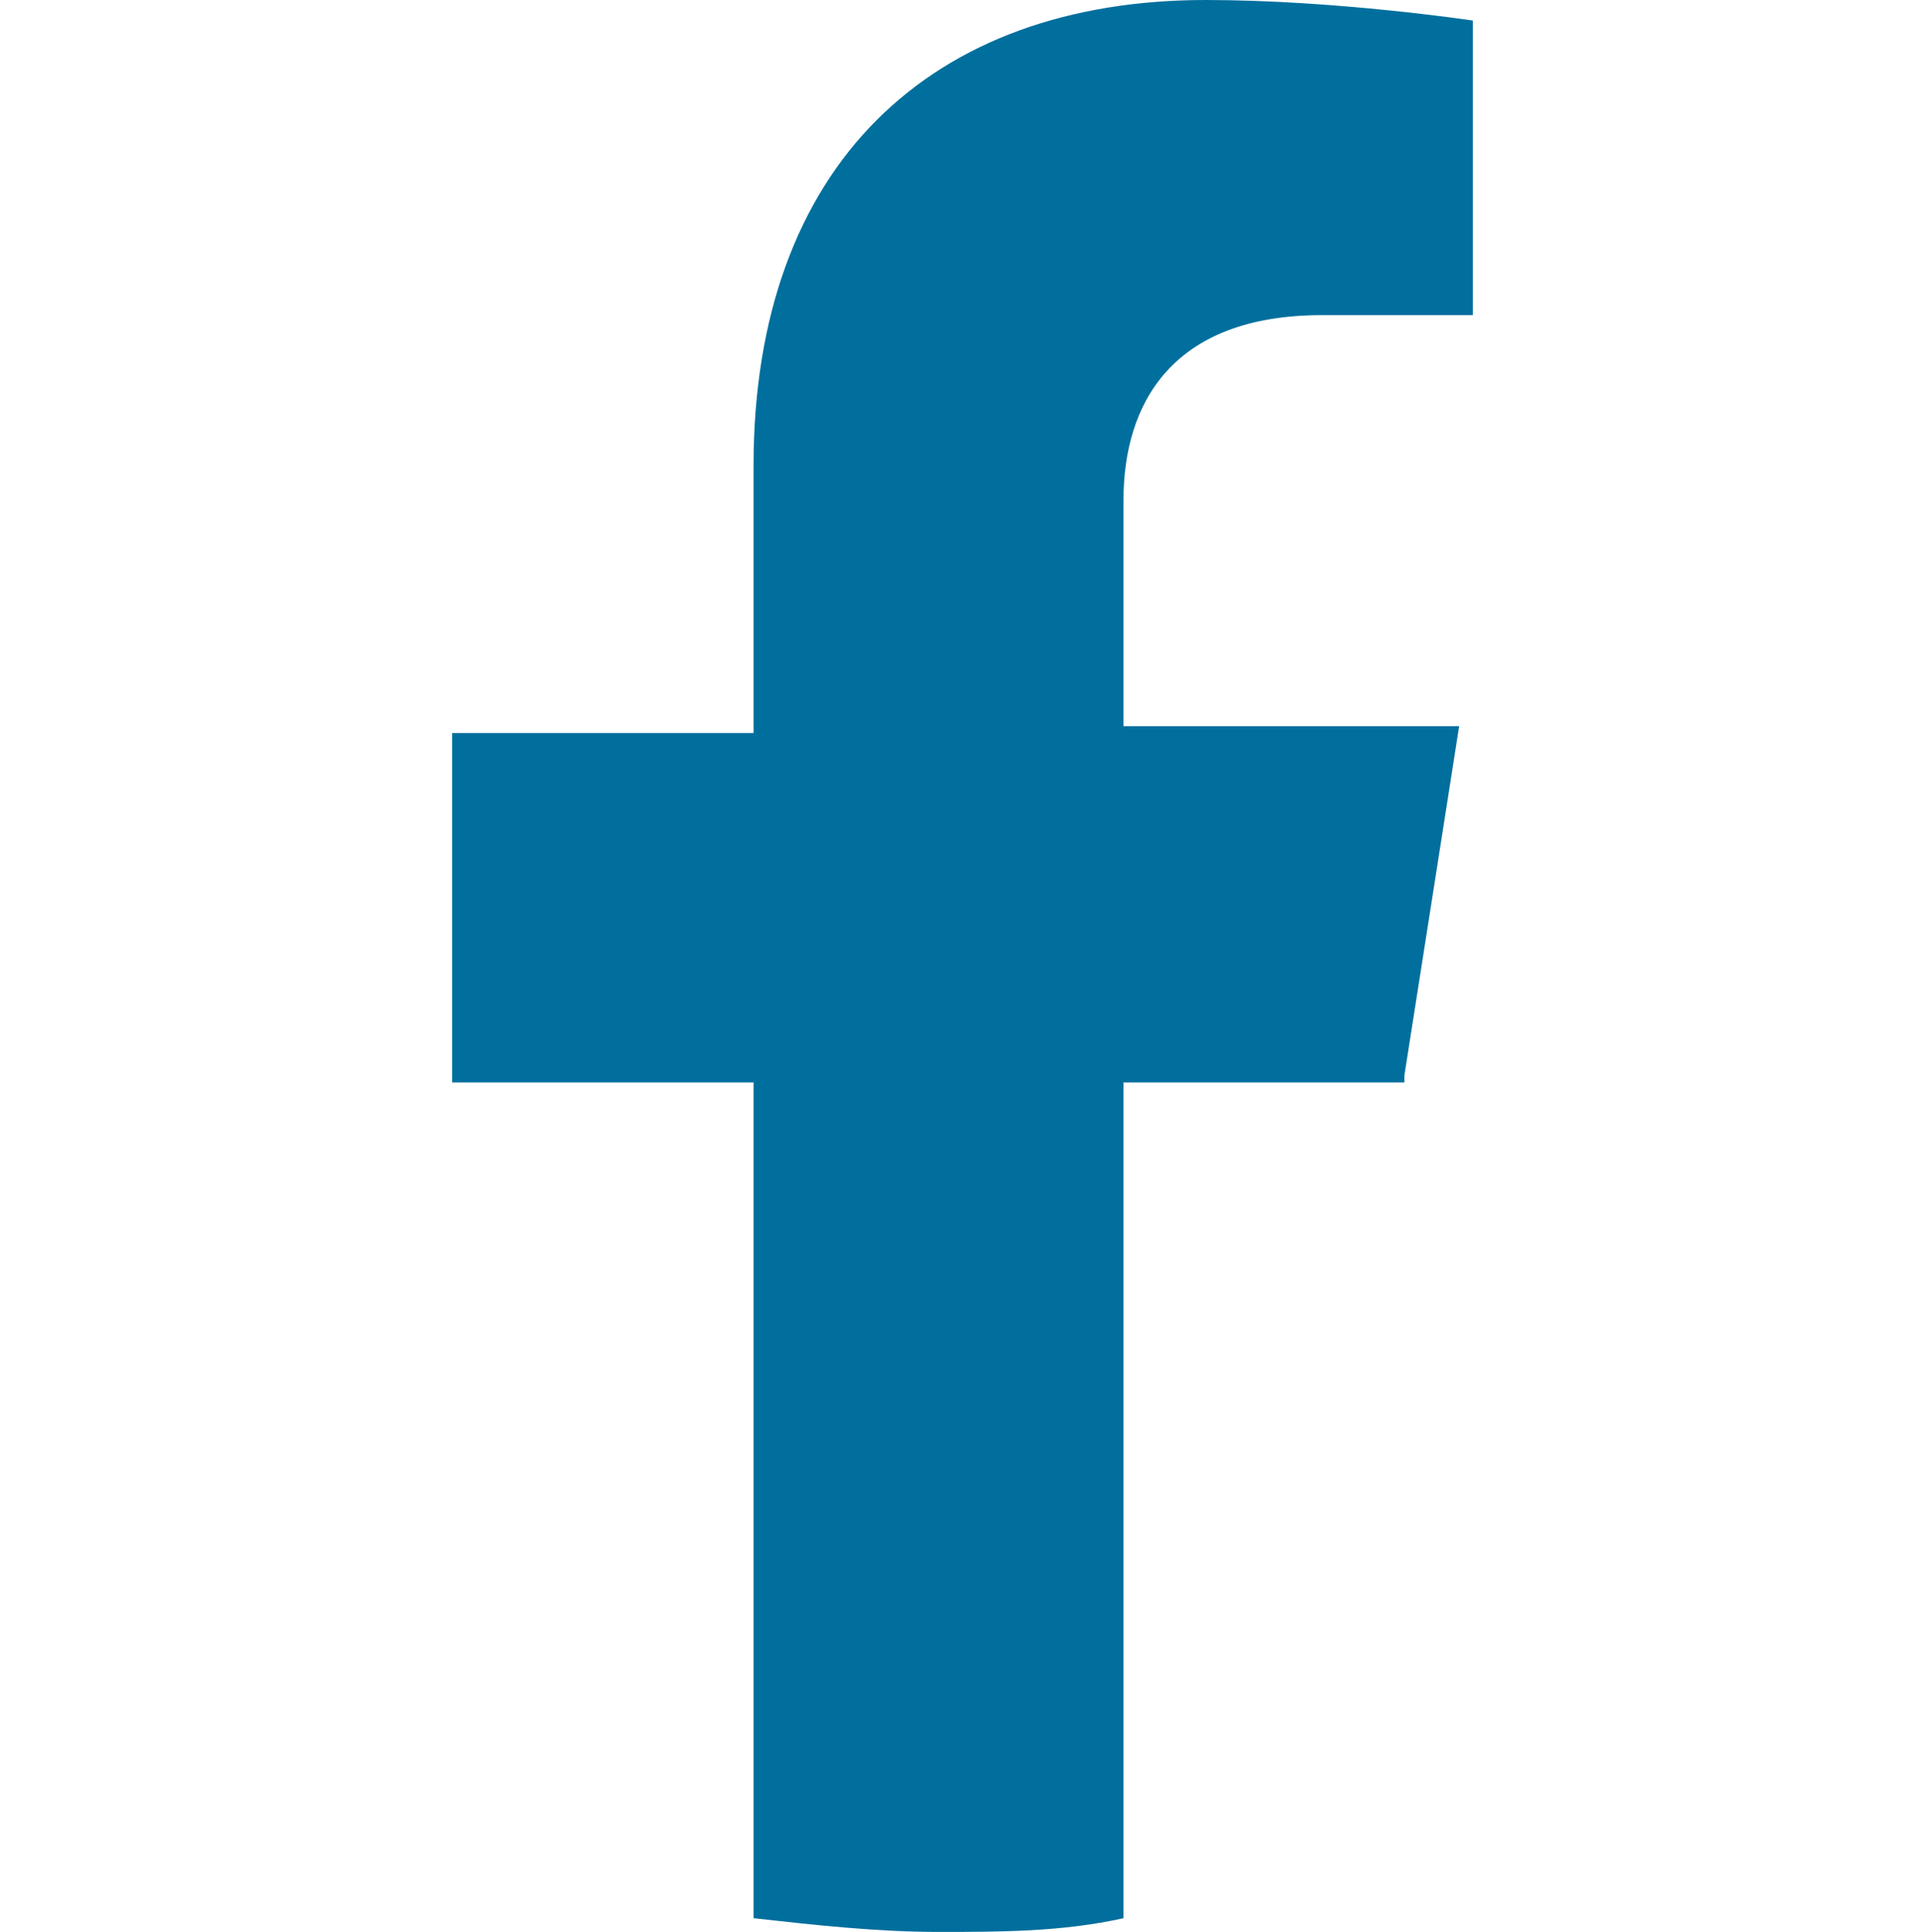
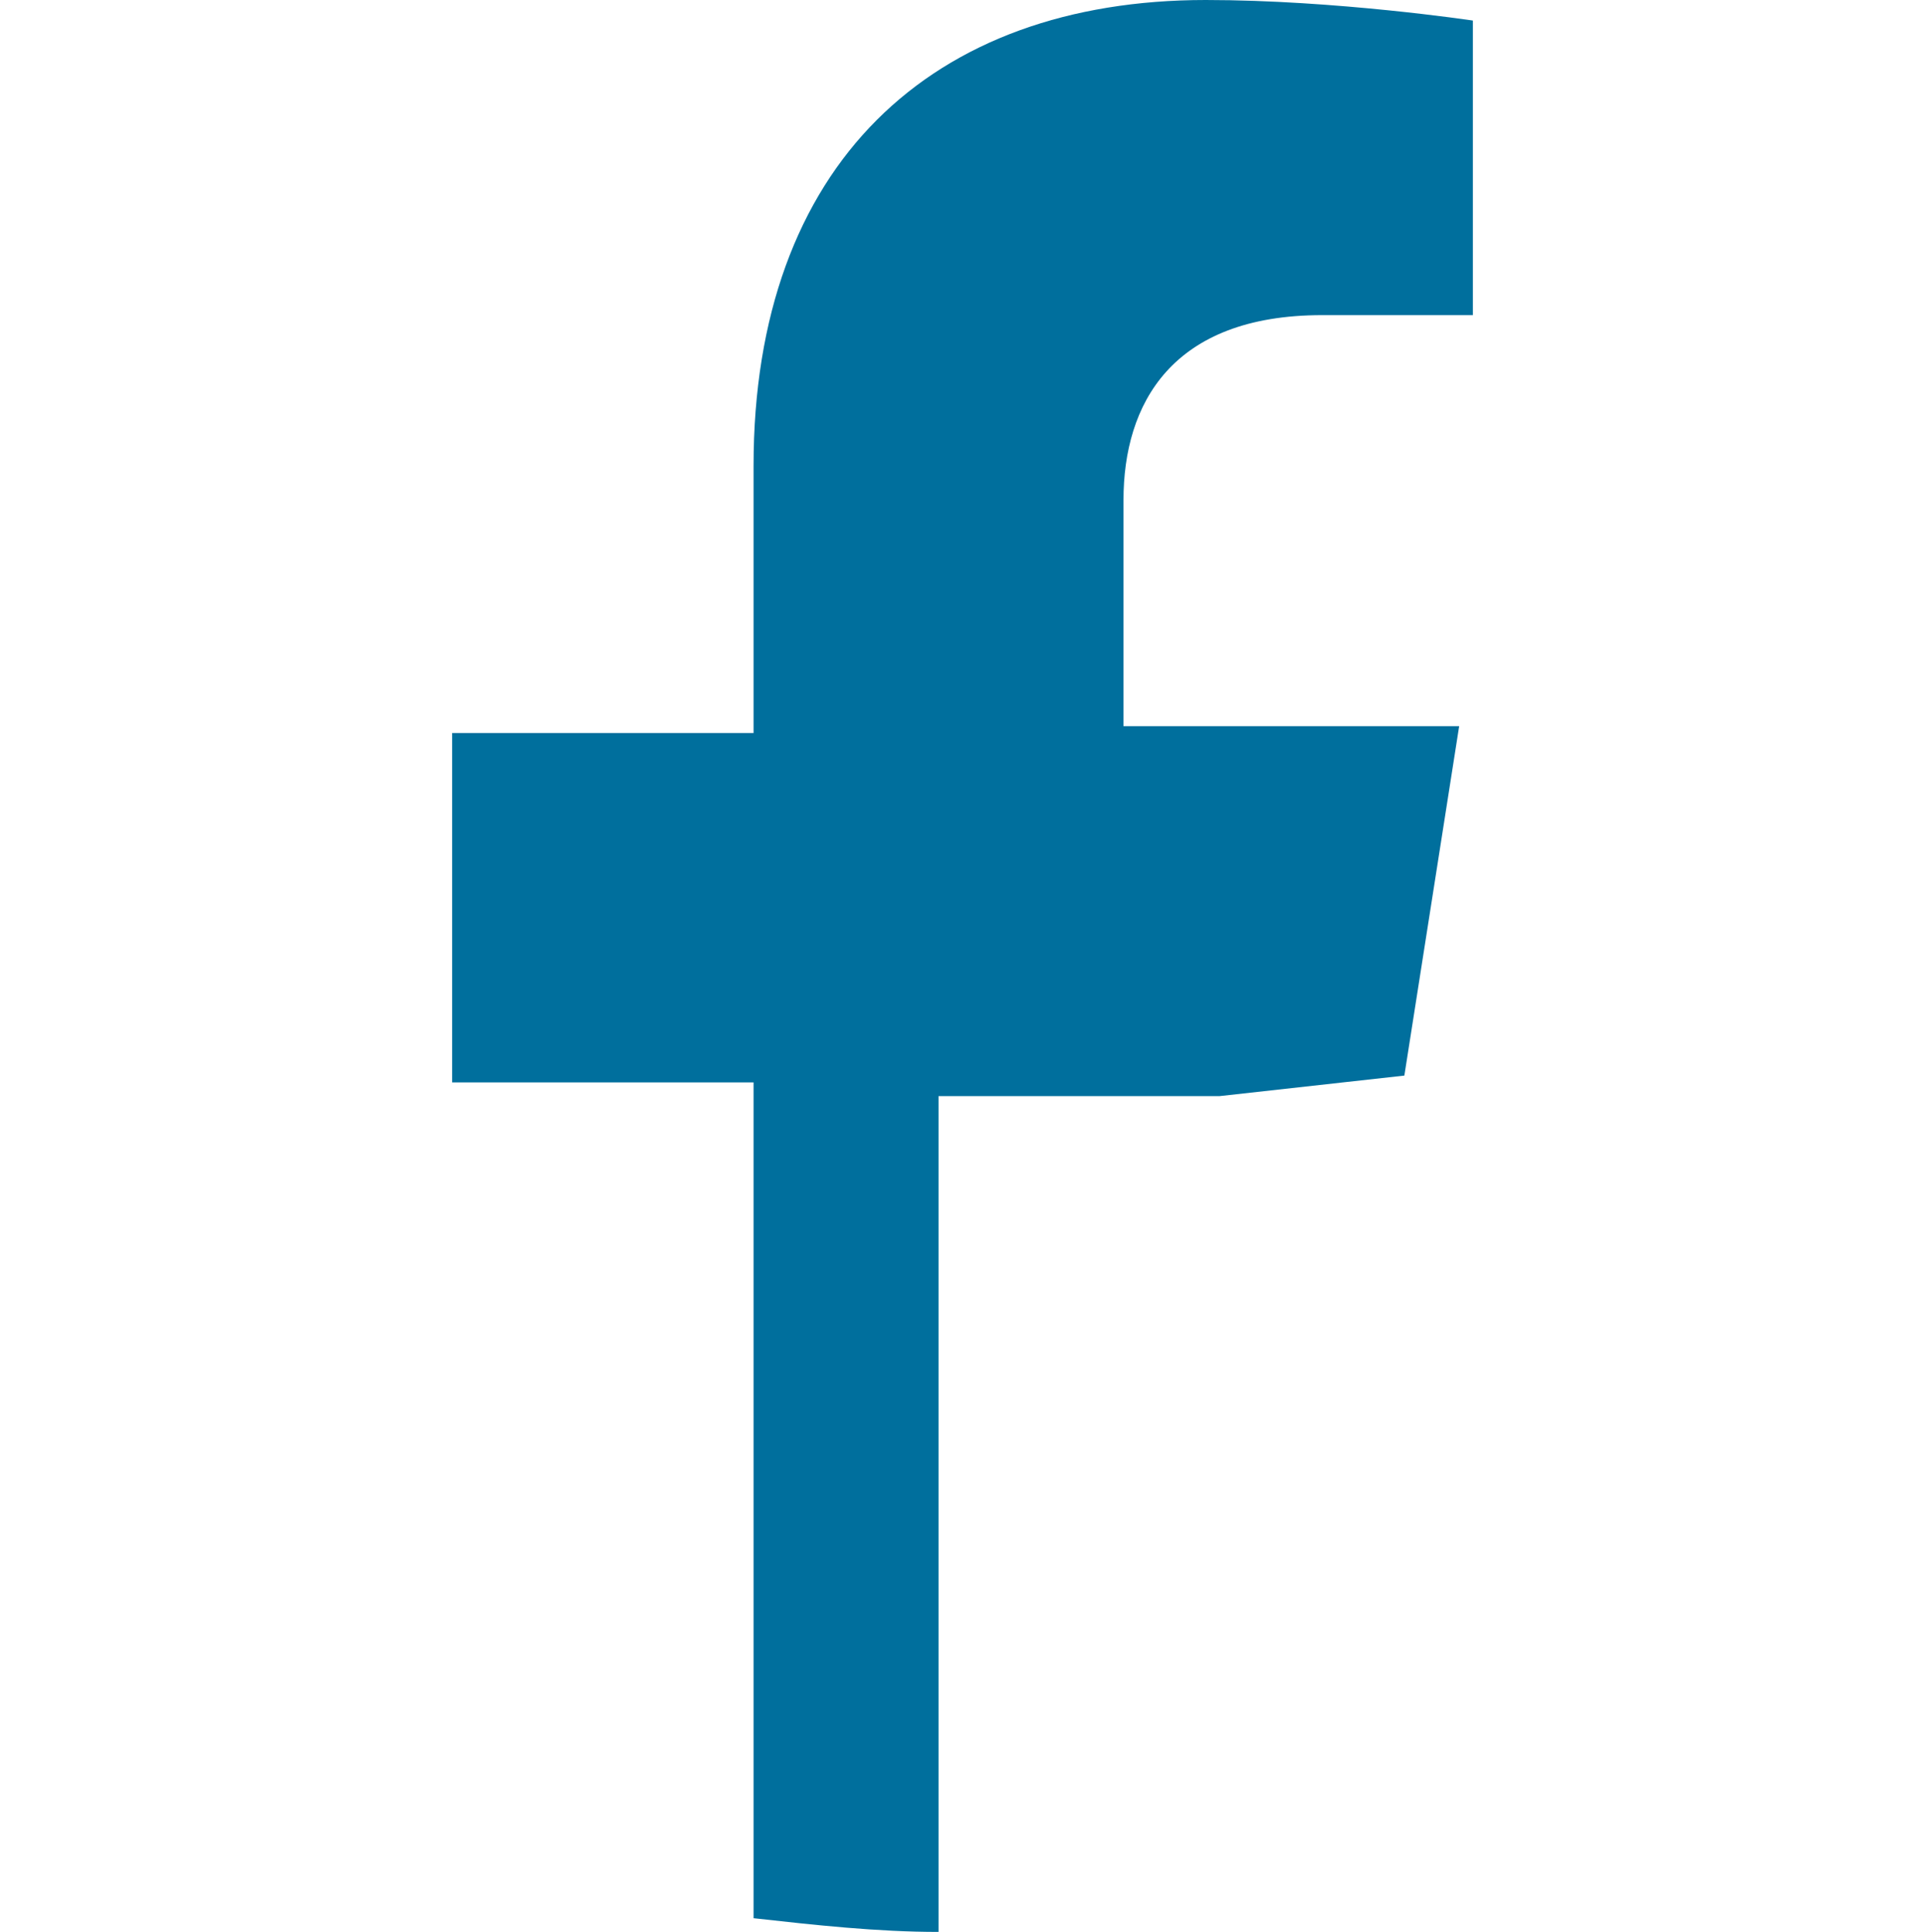
<svg xmlns="http://www.w3.org/2000/svg" id="Capa_1" data-name="Capa 1" viewBox="0 0 28.1 28.2">
  <defs>
    <style>
      .cls-1 {
        fill: #006f9d;
        stroke-width: 0px;
      }
    </style>
  </defs>
-   <path class="cls-1" d="m20.5,15.7l.8-5.1h-4.9v-3.3c0-1.4.7-2.7,2.9-2.7h2.2V.3s-2-.3-3.9-.3c-4,0-6.6,2.4-6.6,6.8v3.9h-4.4v5.1h4.4v12.2c.9.1,1.8.2,2.7.2s1.8,0,2.7-.2v-12.2h4.1Z" />
+   <path class="cls-1" d="m20.5,15.7l.8-5.1h-4.9v-3.3c0-1.4.7-2.7,2.9-2.7h2.2V.3s-2-.3-3.9-.3c-4,0-6.6,2.4-6.6,6.8v3.9h-4.4v5.1h4.4v12.2c.9.1,1.8.2,2.7.2v-12.2h4.1Z" />
</svg>